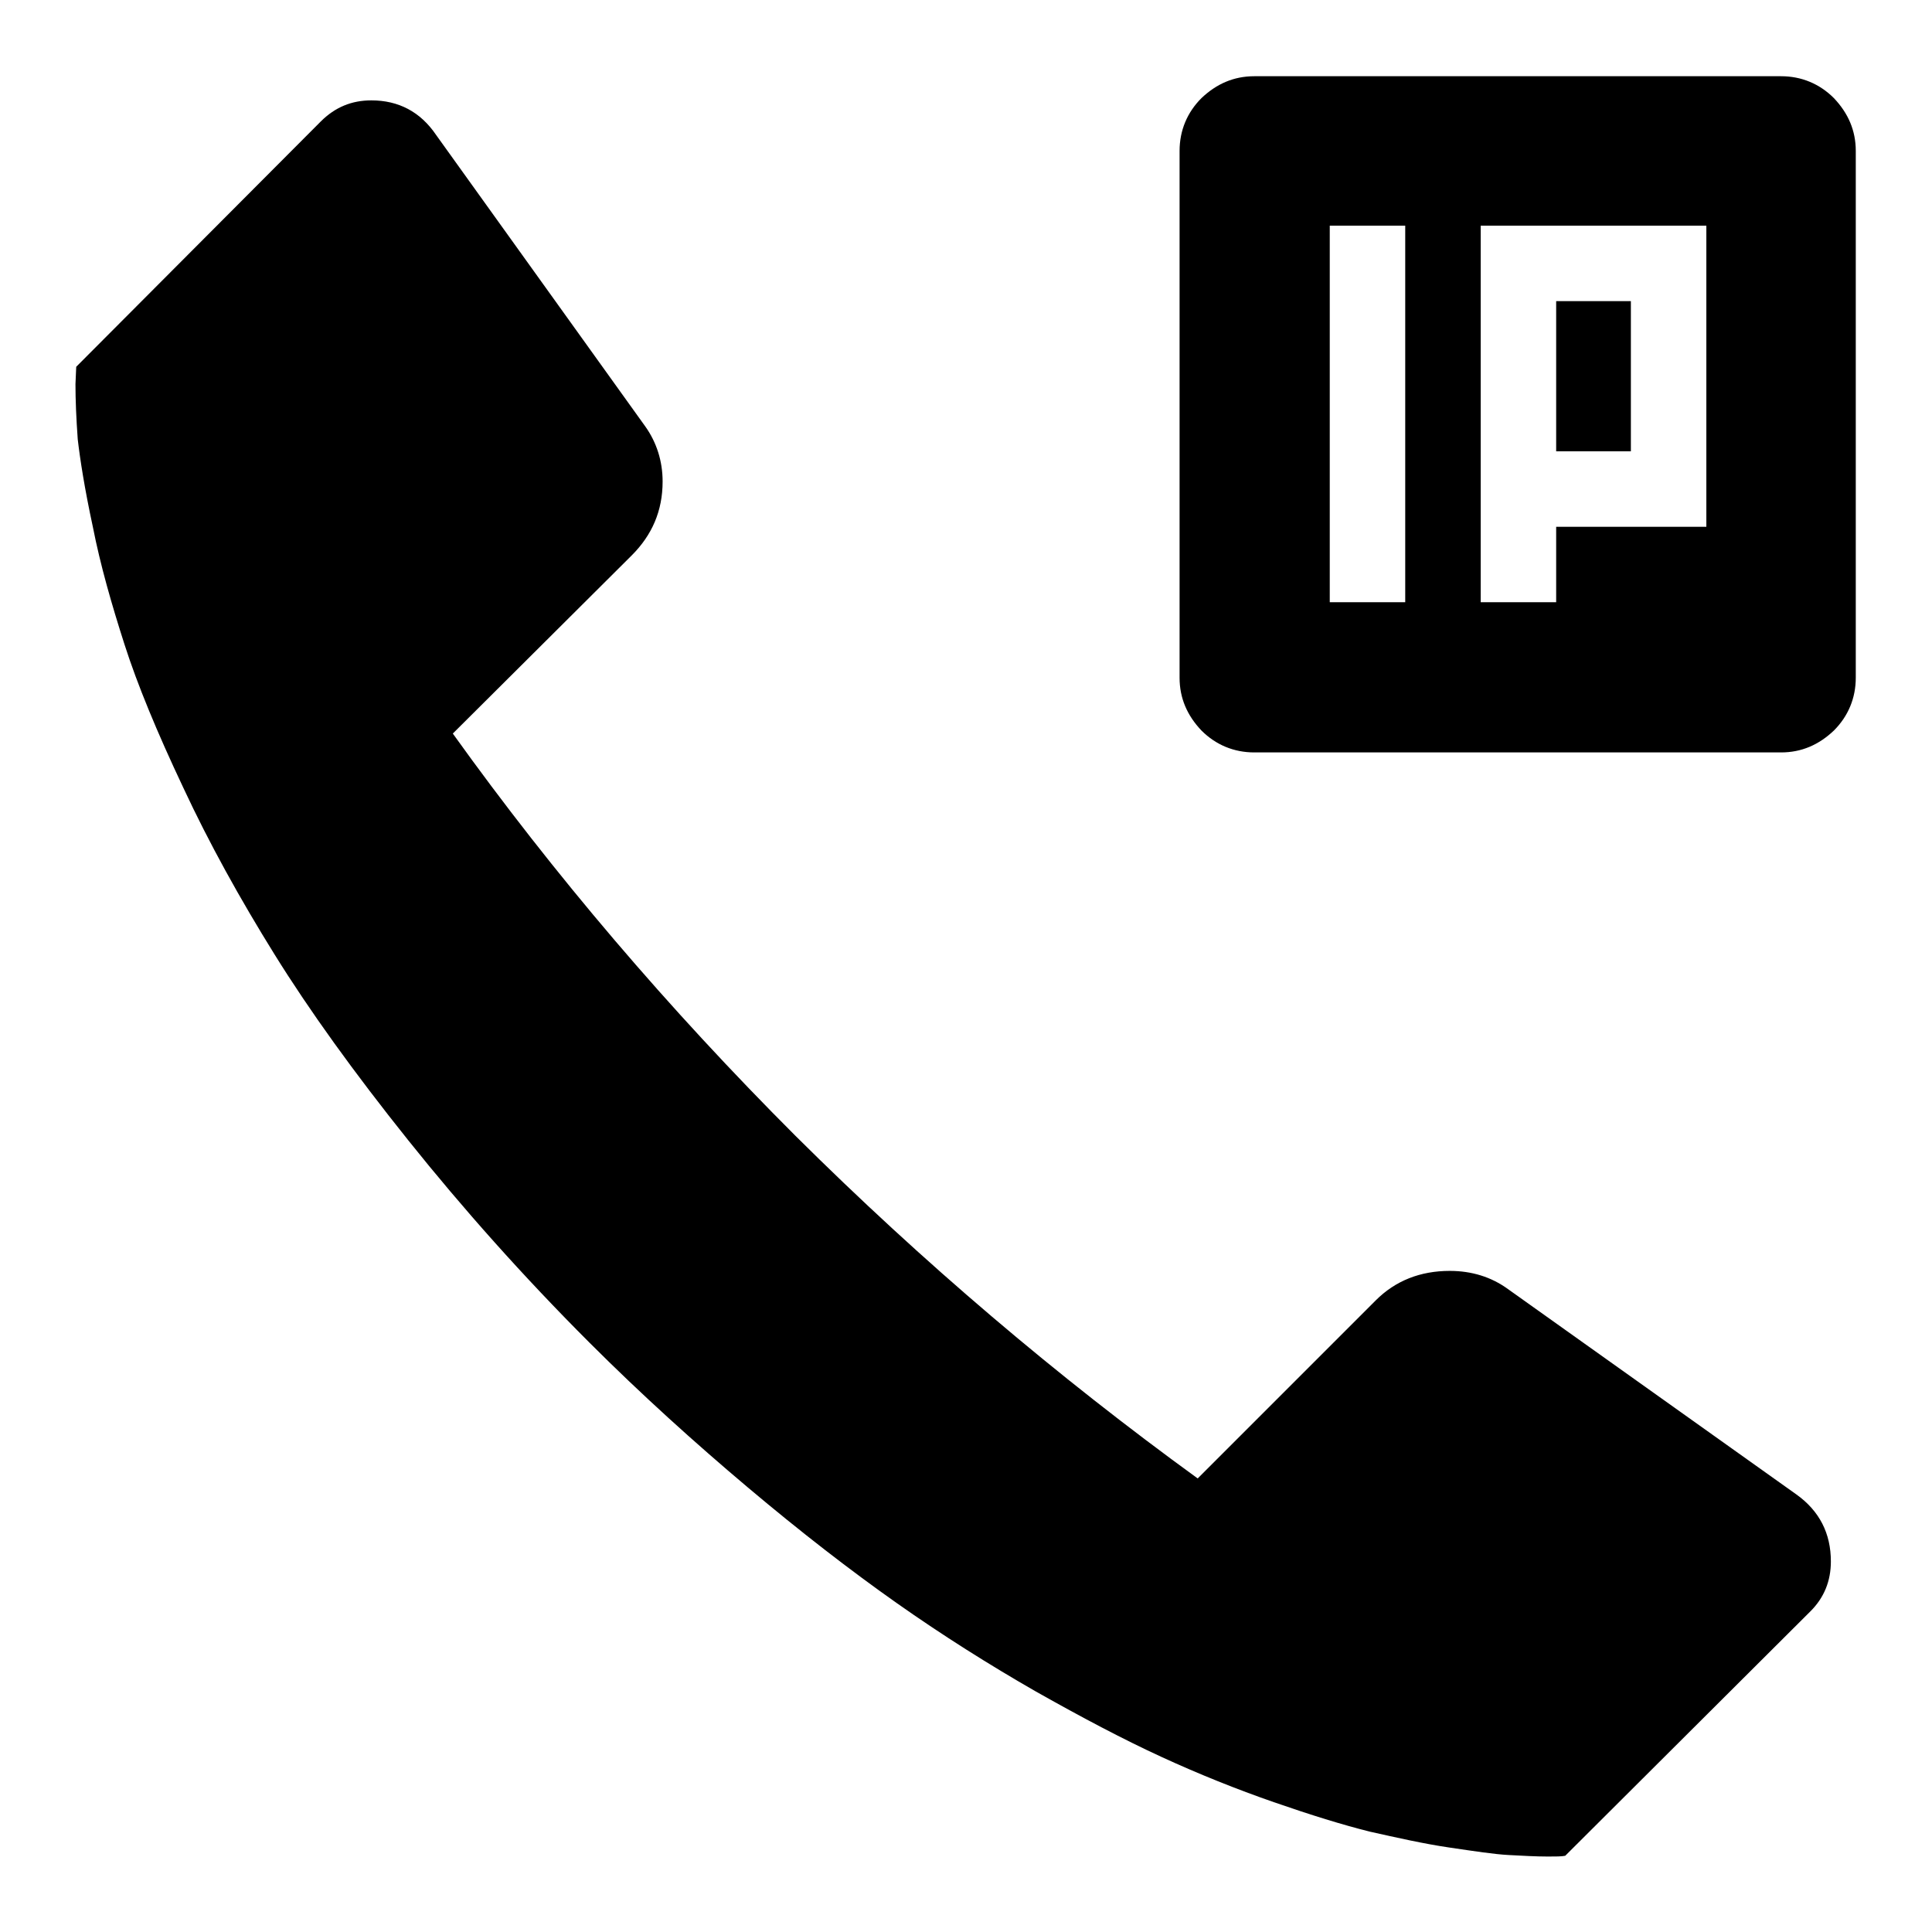
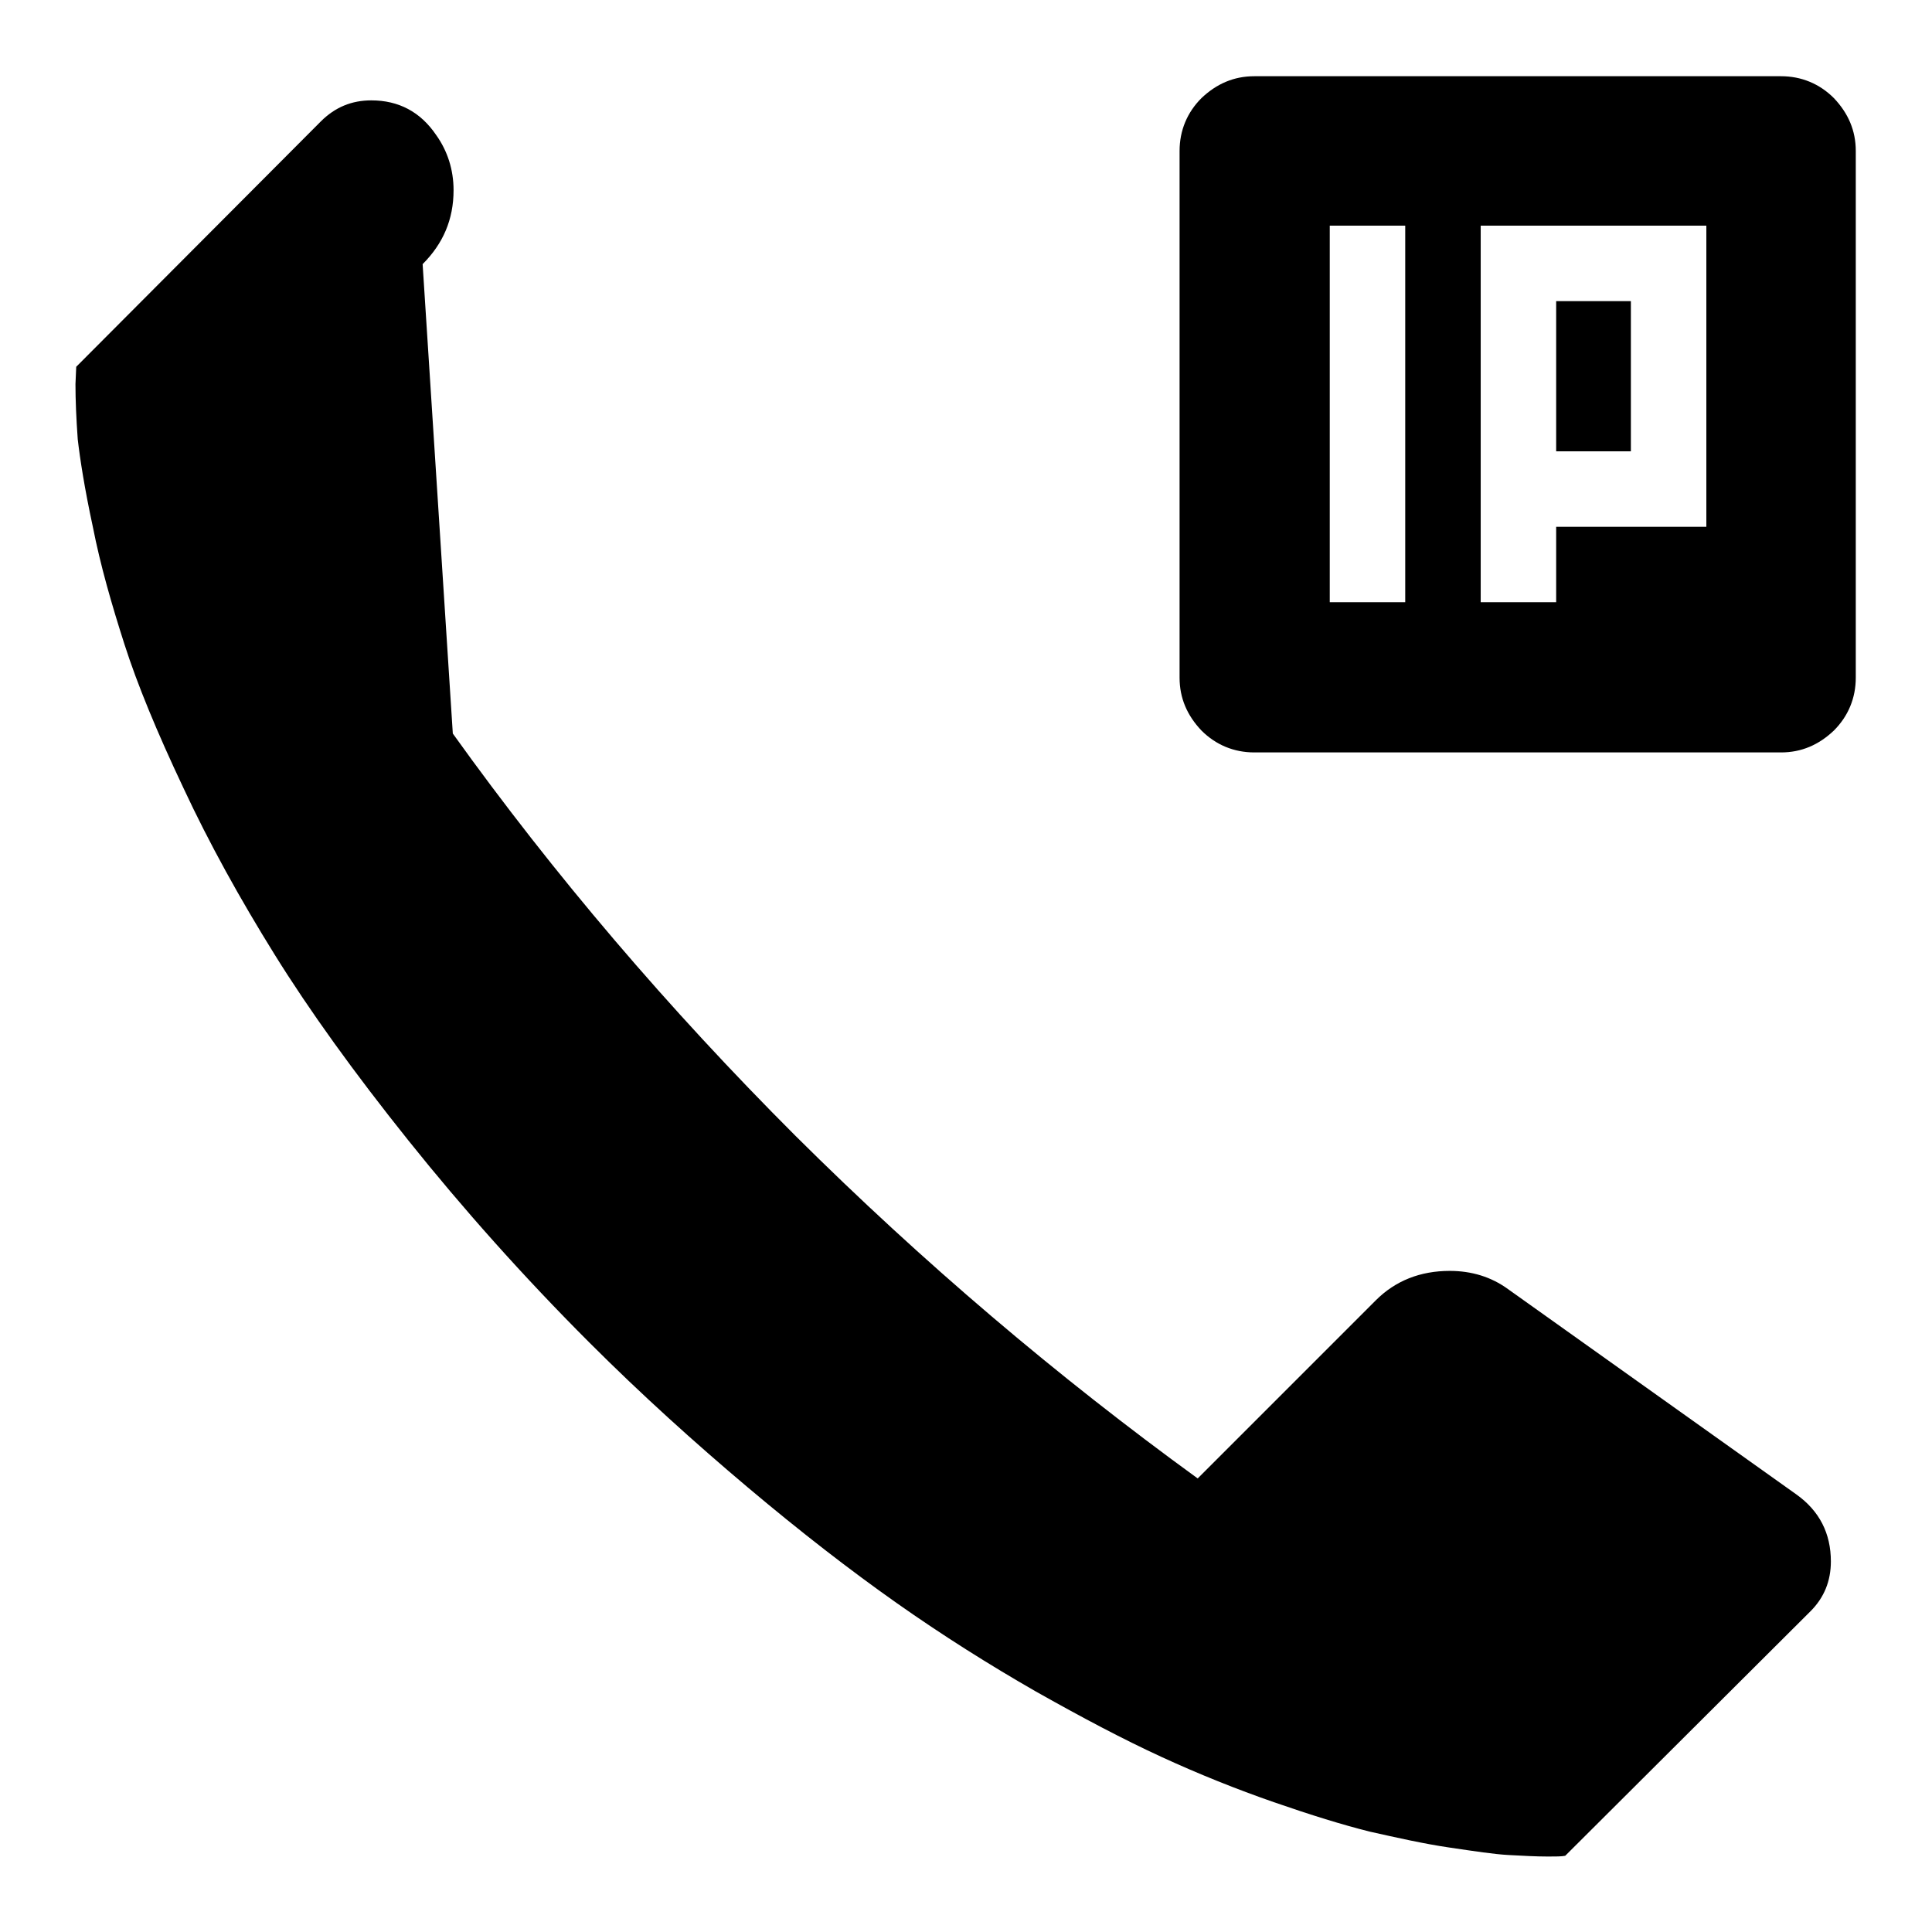
<svg xmlns="http://www.w3.org/2000/svg" version="1.1" x="0px" y="0px" viewBox="0 0 256 256" enable-background="new 0 0 256 256" xml:space="preserve">
  <g>
    <g>
      <g>
-         <path fill="#000000" d="M166.2,99.7c-2.7,0-5.1-1-7-2.9c-1.9-2-2.9-4.3-2.9-7V20c0-2.7,1-5.1,2.9-7c2-1.9,4.3-2.9,7-2.9H236c2.7,0,5.1,1,7,2.9c1.9,2,2.9,4.3,2.9,7v69.8c0,2.7-1,5.1-2.9,7c-2,1.9-4.3,2.9-7,2.9H166.2L166.2,99.7z M207.4,245.9c-0.5,0.1-1.2,0.1-2.3,0.1c-1.6,0-3.3-0.1-5.2-0.2c-1.9-0.1-4.5-0.5-7.9-1s-6.9-1.3-10.5-2.1c-3.6-0.9-7.8-2.2-12.7-3.9c-4.9-1.7-9.9-3.7-14.9-6c-5-2.3-10.5-5.2-16.7-8.7c-6.1-3.5-12.3-7.4-18.4-11.7c-6.1-4.3-12.7-9.4-19.7-15.3s-14.1-12.3-21-19.2c-8.8-8.8-16.8-17.8-24-26.8c-7.2-9-13.1-17.2-17.7-24.6c-4.6-7.4-8.7-14.8-12.1-22.1c-3.5-7.4-6.1-13.7-7.8-19s-3.2-10.5-4.2-15.6c-1.1-5.1-1.7-9-2-11.6C10.1,55.4,10,53,10,50.9l0.1-2.3l32.4-32.5c1.9-1.9,4.1-2.8,6.7-2.8c3.6,0,6.5,1.5,8.6,4.6l27.7,38.6c1.5,2.1,2.3,4.6,2.3,7.3c0,3.9-1.4,7.1-4.1,9.8L60,97.2c13.4,18.7,28.6,36.5,45.4,53.3c16.9,16.8,34.7,31.9,53.3,45.4l23.6-23.6c2.6-2.6,5.9-3.9,9.8-3.9c2.9,0,5.5,0.8,7.7,2.4L238,198c3.1,2.2,4.6,5.2,4.6,8.9c0,2.6-0.9,4.8-2.7,6.6L207.4,245.9z M176.2,79.8h10V29.9h-10V79.8z M196.2,79.8h10v-10h19.9V29.9h-29.9V79.8z M206.2,59.8V39.9h9.9v19.9H206.2z" />
+         <path fill="#000000" d="M166.2,99.7c-2.7,0-5.1-1-7-2.9c-1.9-2-2.9-4.3-2.9-7V20c0-2.7,1-5.1,2.9-7c2-1.9,4.3-2.9,7-2.9H236c2.7,0,5.1,1,7,2.9c1.9,2,2.9,4.3,2.9,7v69.8c0,2.7-1,5.1-2.9,7c-2,1.9-4.3,2.9-7,2.9H166.2L166.2,99.7z M207.4,245.9c-0.5,0.1-1.2,0.1-2.3,0.1c-1.6,0-3.3-0.1-5.2-0.2c-1.9-0.1-4.5-0.5-7.9-1s-6.9-1.3-10.5-2.1c-3.6-0.9-7.8-2.2-12.7-3.9c-4.9-1.7-9.9-3.7-14.9-6c-5-2.3-10.5-5.2-16.7-8.7c-6.1-3.5-12.3-7.4-18.4-11.7c-6.1-4.3-12.7-9.4-19.7-15.3s-14.1-12.3-21-19.2c-8.8-8.8-16.8-17.8-24-26.8c-7.2-9-13.1-17.2-17.7-24.6c-4.6-7.4-8.7-14.8-12.1-22.1c-3.5-7.4-6.1-13.7-7.8-19s-3.2-10.5-4.2-15.6c-1.1-5.1-1.7-9-2-11.6C10.1,55.4,10,53,10,50.9l0.1-2.3l32.4-32.5c1.9-1.9,4.1-2.8,6.7-2.8c3.6,0,6.5,1.5,8.6,4.6c1.5,2.1,2.3,4.6,2.3,7.3c0,3.9-1.4,7.1-4.1,9.8L60,97.2c13.4,18.7,28.6,36.5,45.4,53.3c16.9,16.8,34.7,31.9,53.3,45.4l23.6-23.6c2.6-2.6,5.9-3.9,9.8-3.9c2.9,0,5.5,0.8,7.7,2.4L238,198c3.1,2.2,4.6,5.2,4.6,8.9c0,2.6-0.9,4.8-2.7,6.6L207.4,245.9z M176.2,79.8h10V29.9h-10V79.8z M196.2,79.8h10v-10h19.9V29.9h-29.9V79.8z M206.2,59.8V39.9h9.9v19.9H206.2z" />
      </g>
    </g>
  </g>
</svg>